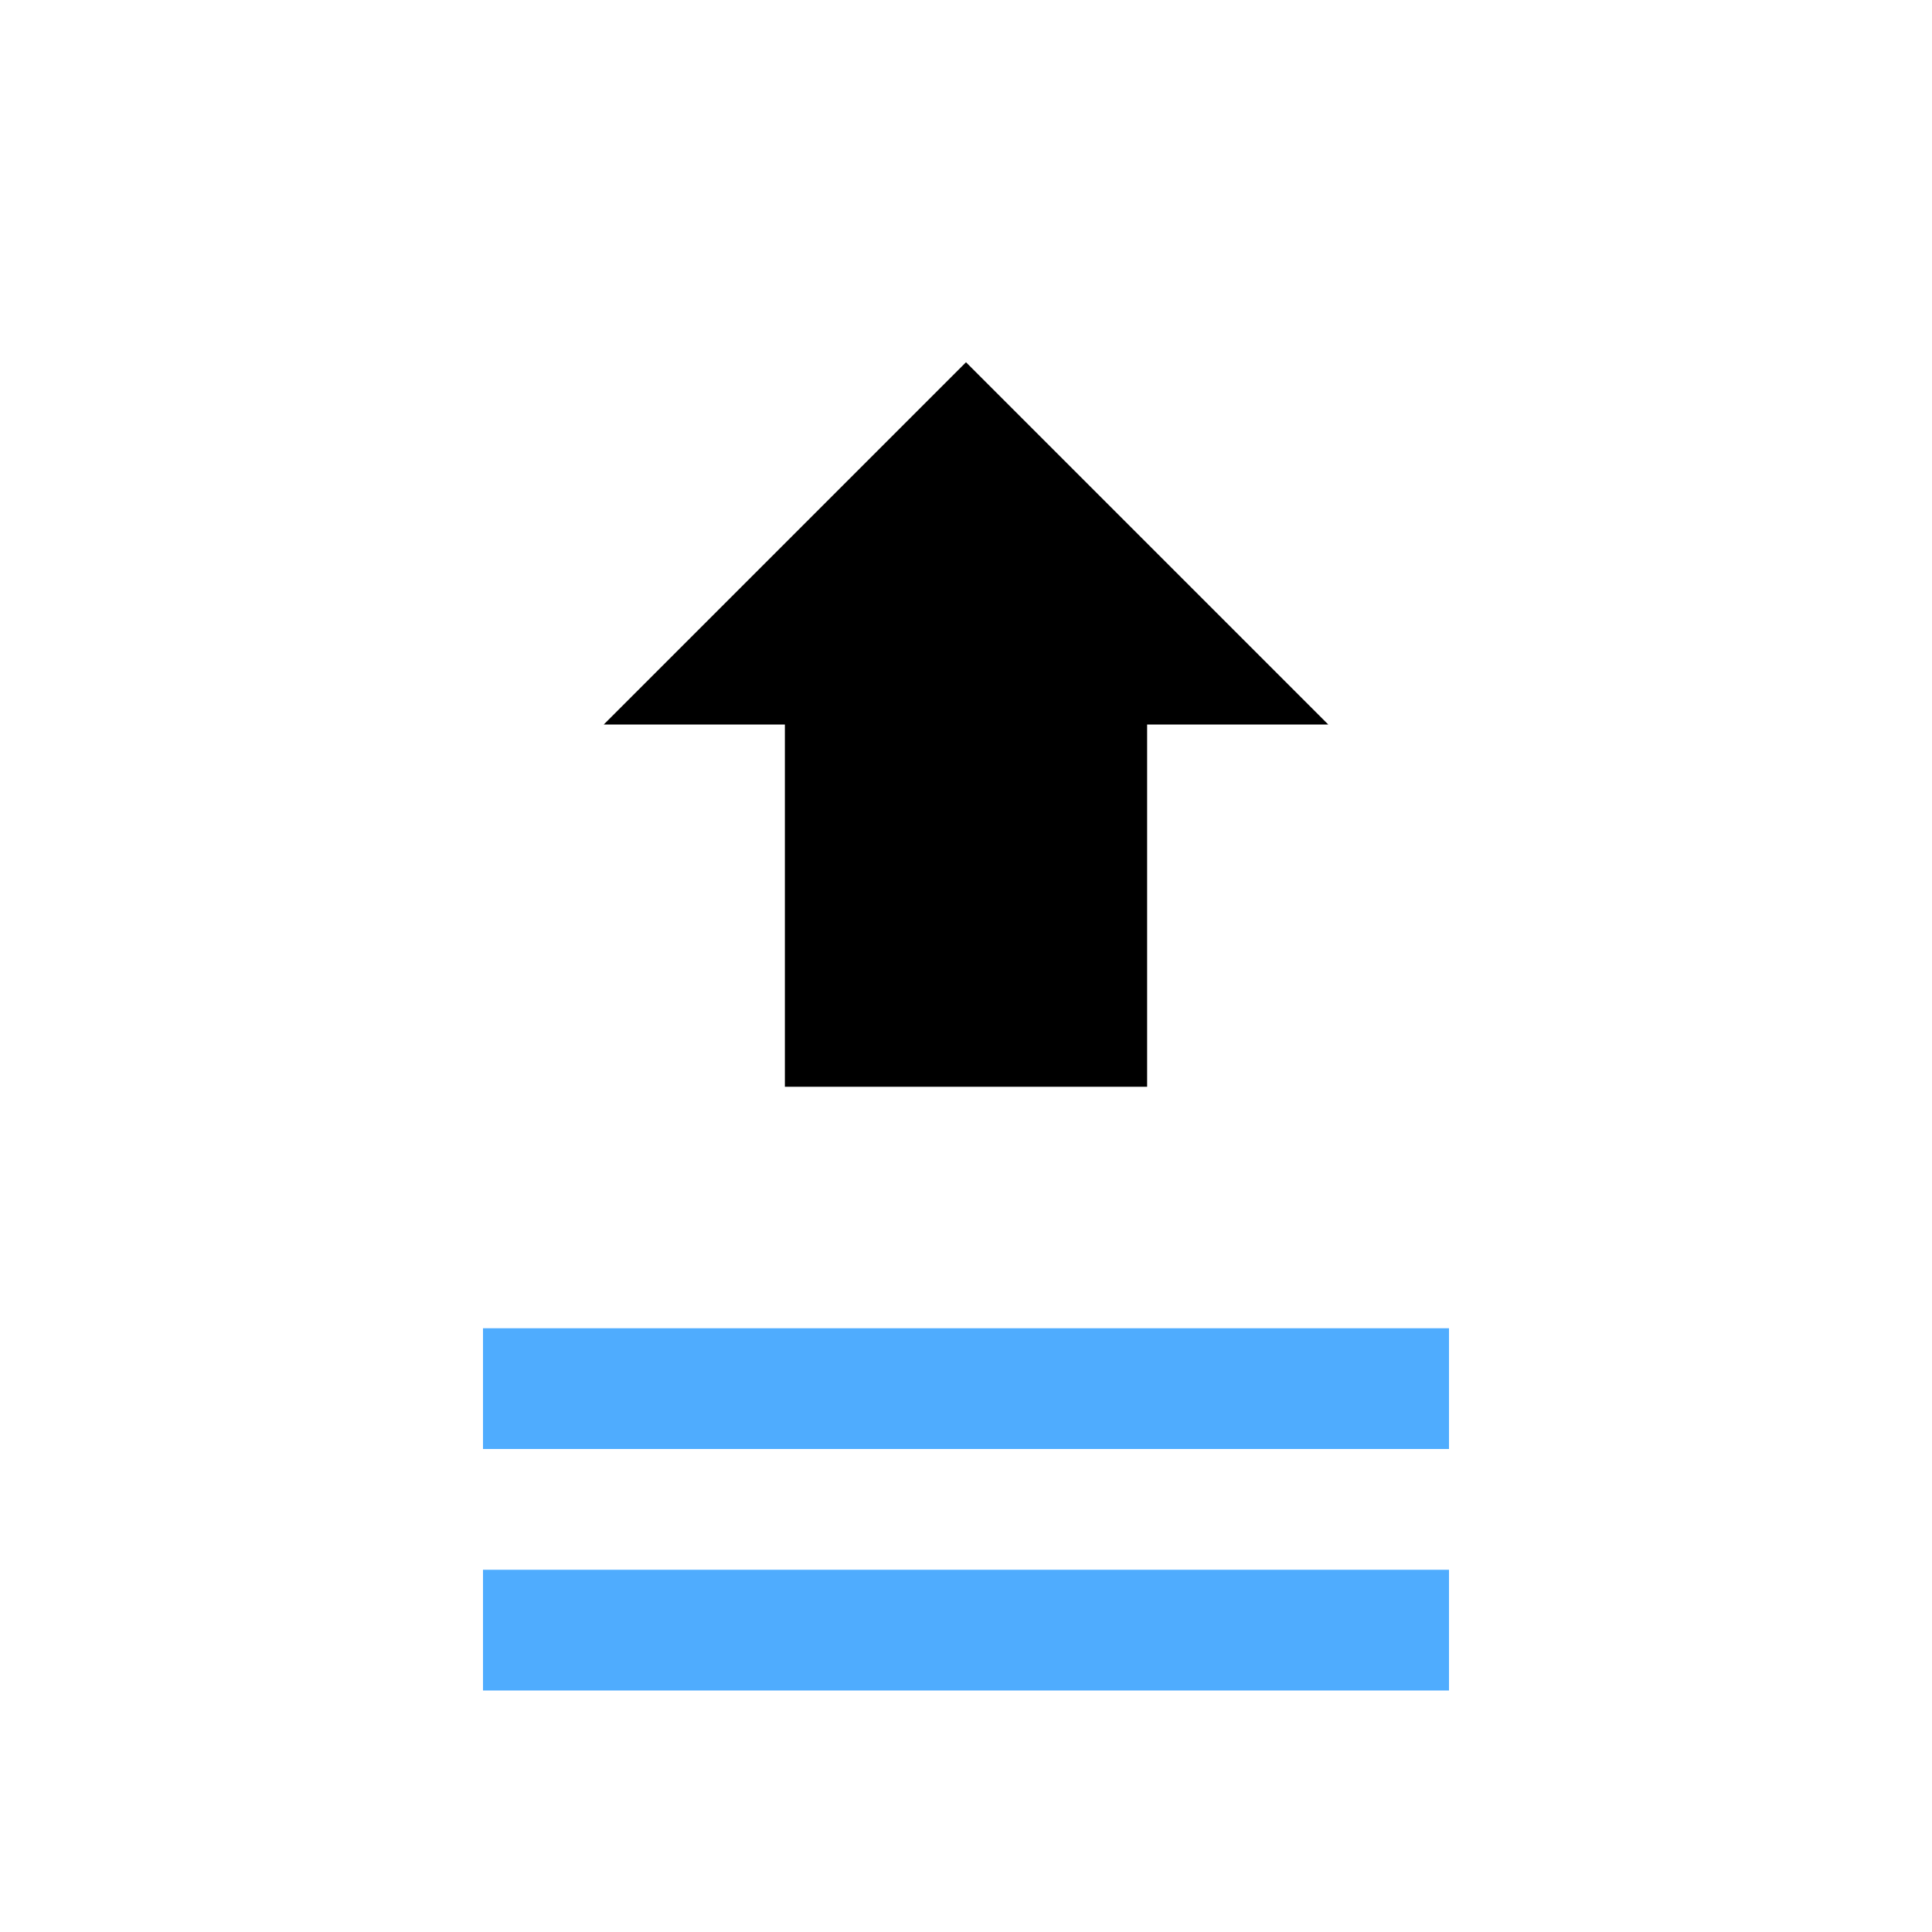
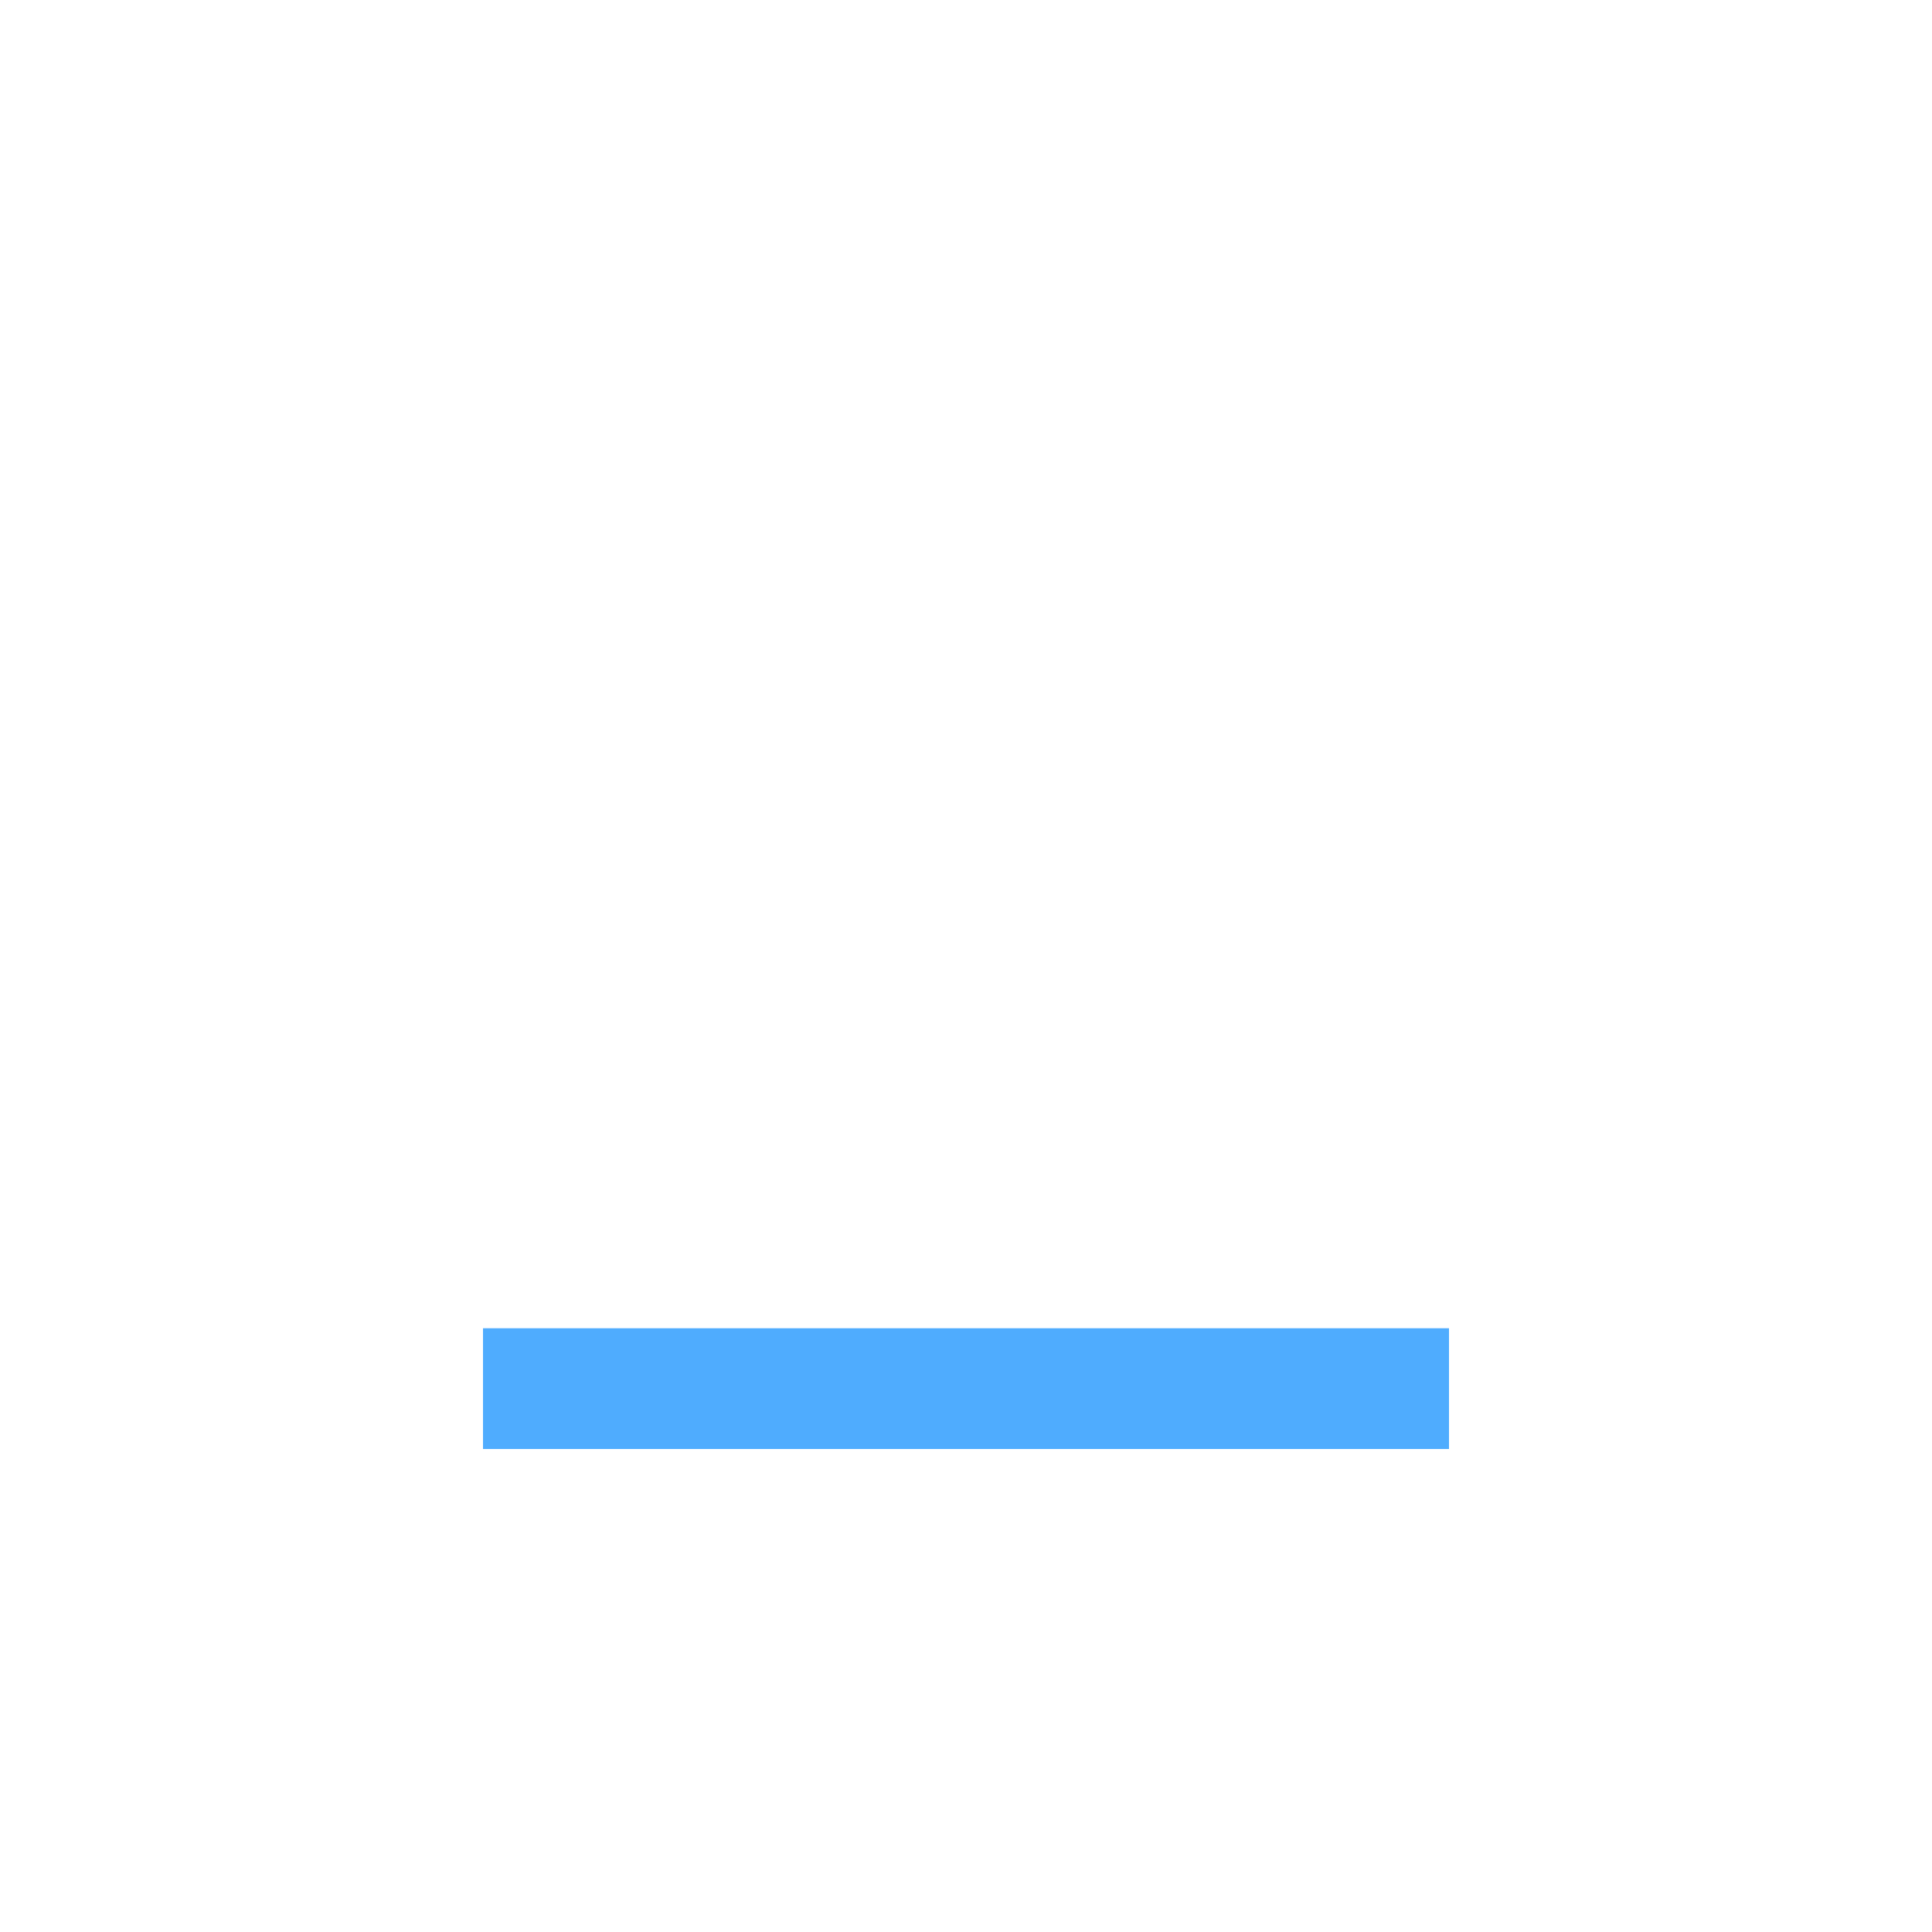
<svg xmlns="http://www.w3.org/2000/svg" viewBox="0 0 32 32">
-   <path d="M16 6 L10 12 L13 12 L13 18 L19 18 L19 12 L22 12 Z" fill="#000000" />
  <rect x="8" y="22" width="16" height="2" fill="#4facfe" />
-   <rect x="8" y="26" width="16" height="2" fill="#4facfe" />
</svg>